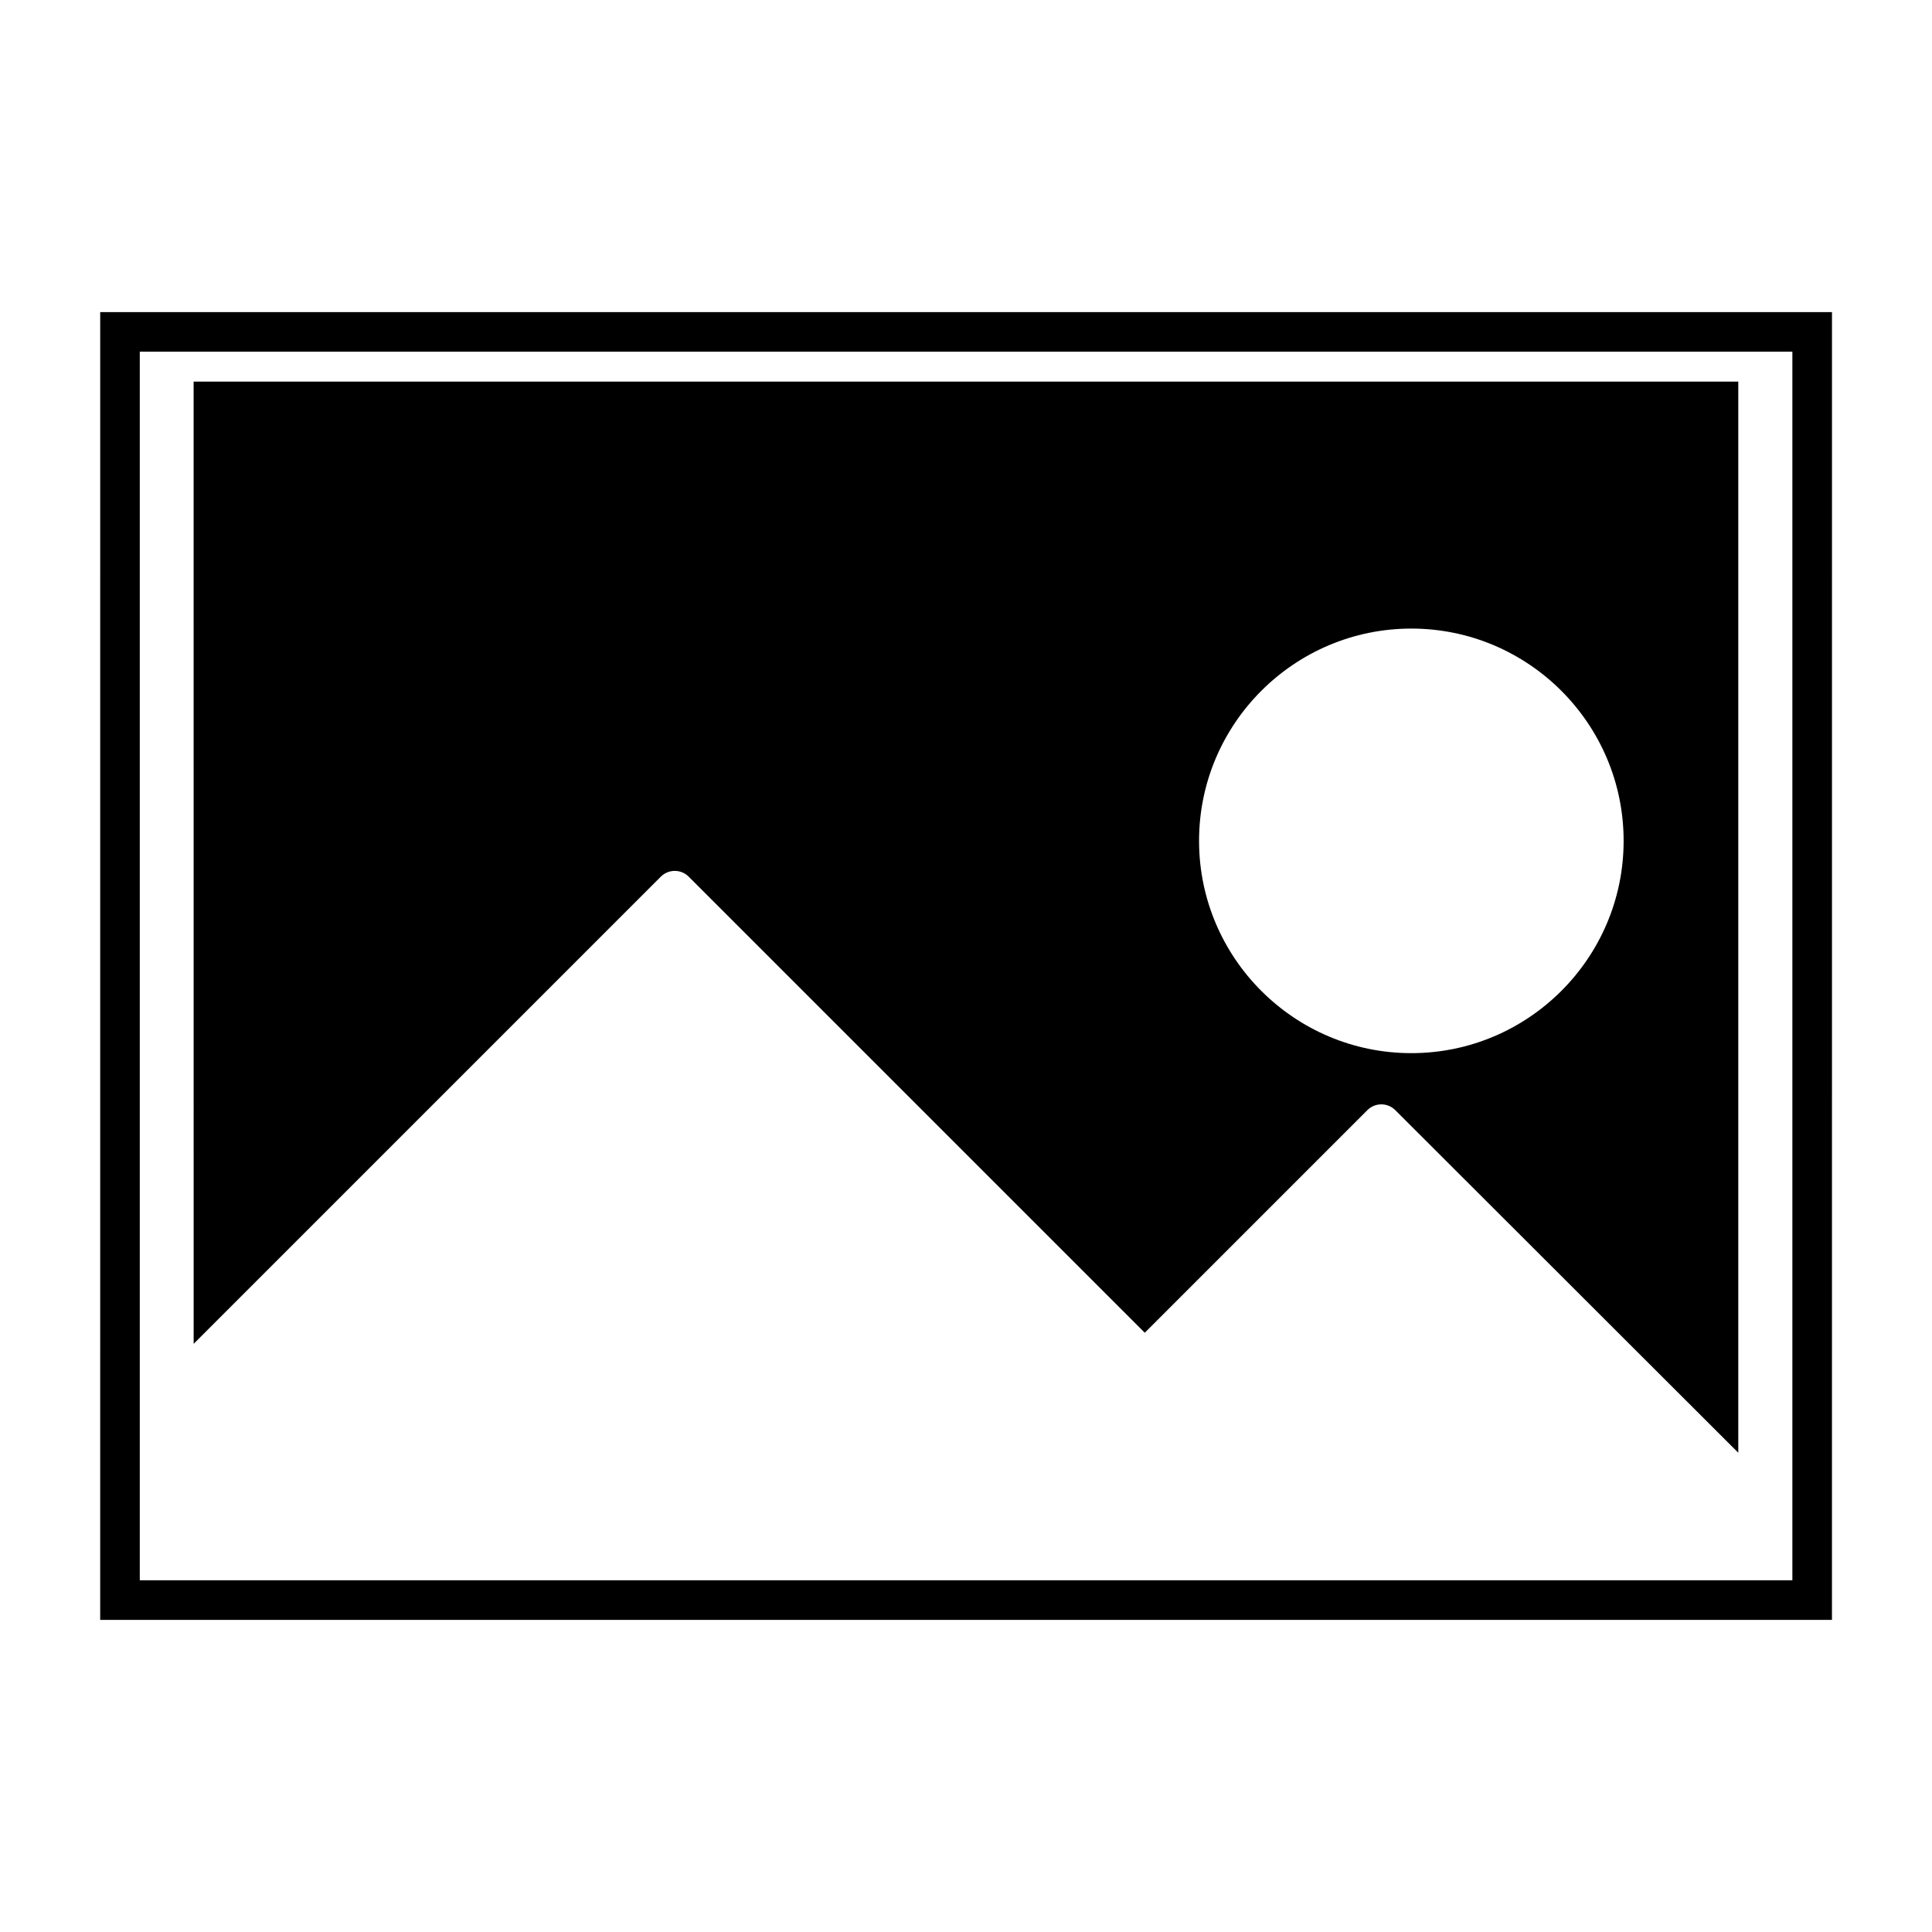
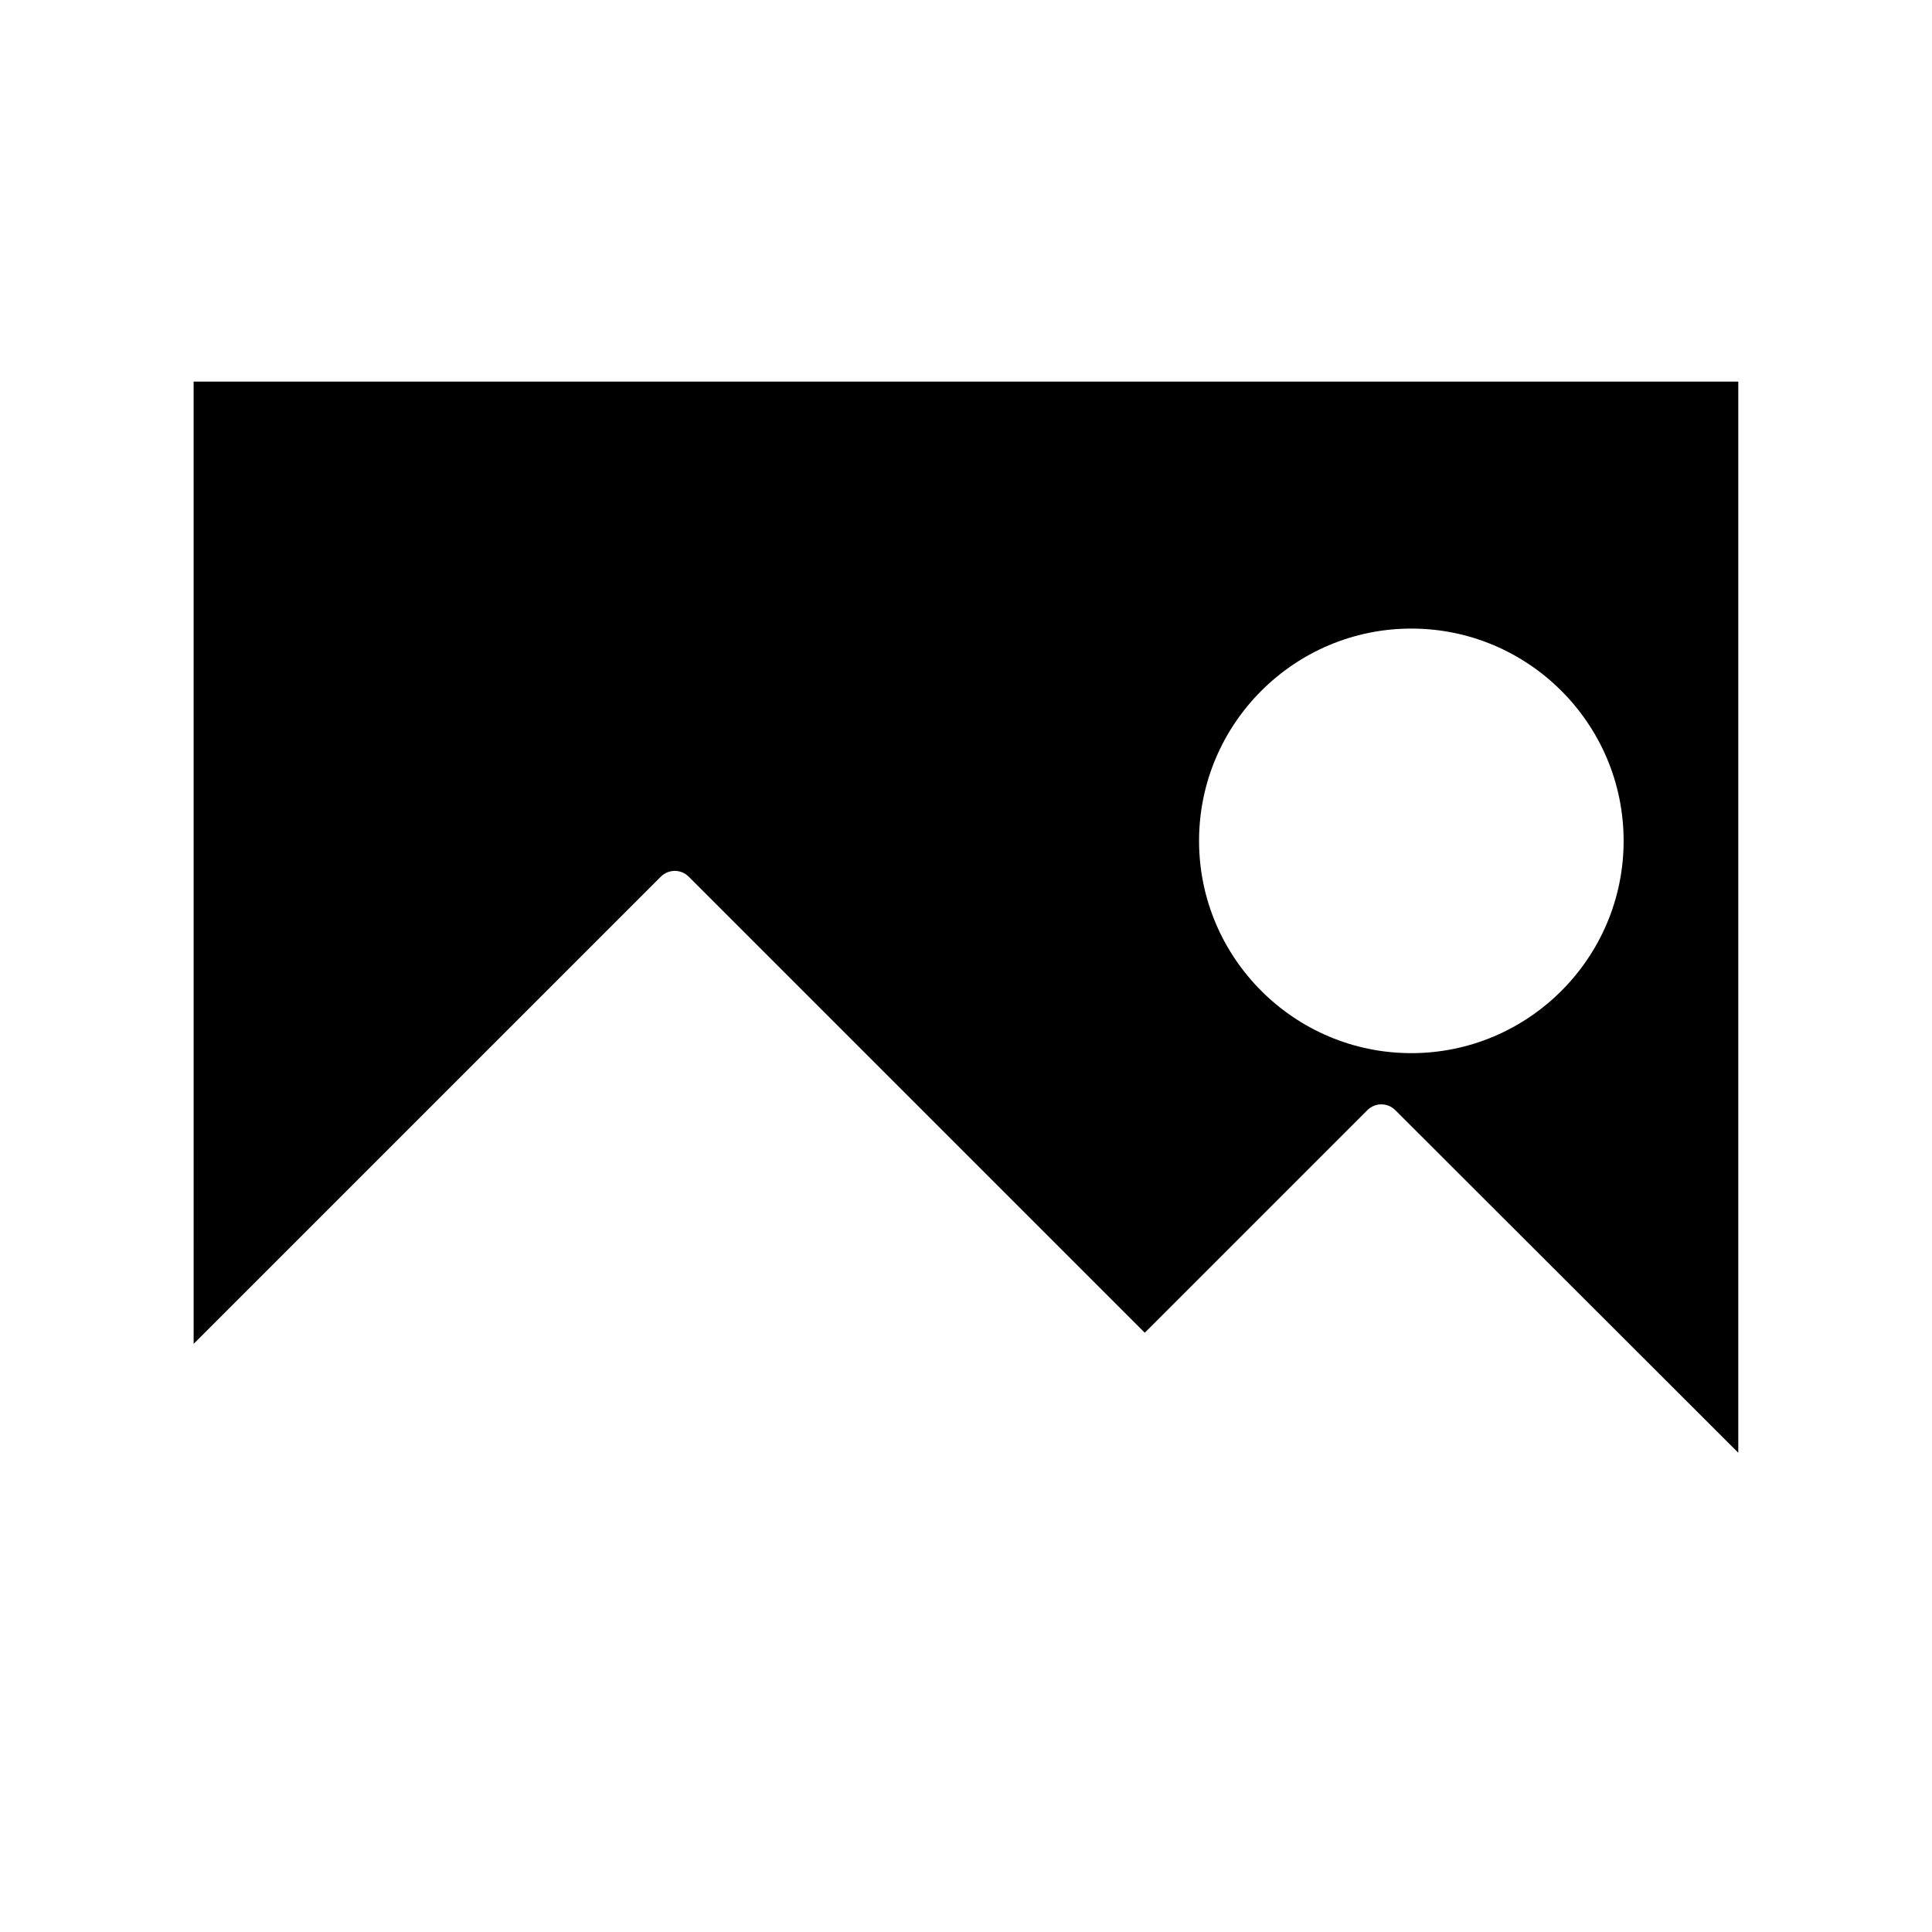
<svg xmlns="http://www.w3.org/2000/svg" fill="#000000" width="800px" height="800px" version="1.1" viewBox="144 144 512 512">
  <g>
    <path d="m195.32 500.13 123.8-123.8c2.047-2.047 5.352-2.047 7.398 0l120.86 120.86 58.988-58.988c2.047-2.047 5.352-2.047 7.398 0l90.898 90.793v-283.87h-409.35zm322.7-189.55c31.016 0 56.258 25.242 56.258 56.258s-25.242 56.258-56.258 56.258-56.258-25.242-56.258-56.258 25.242-56.258 56.258-56.258z" />
-     <path d="m170.55 573.29h458.94l0.004-346.58h-458.94zm10.496-336.09h437.95v325.59l-437.95 0.004z" />
  </g>
</svg>